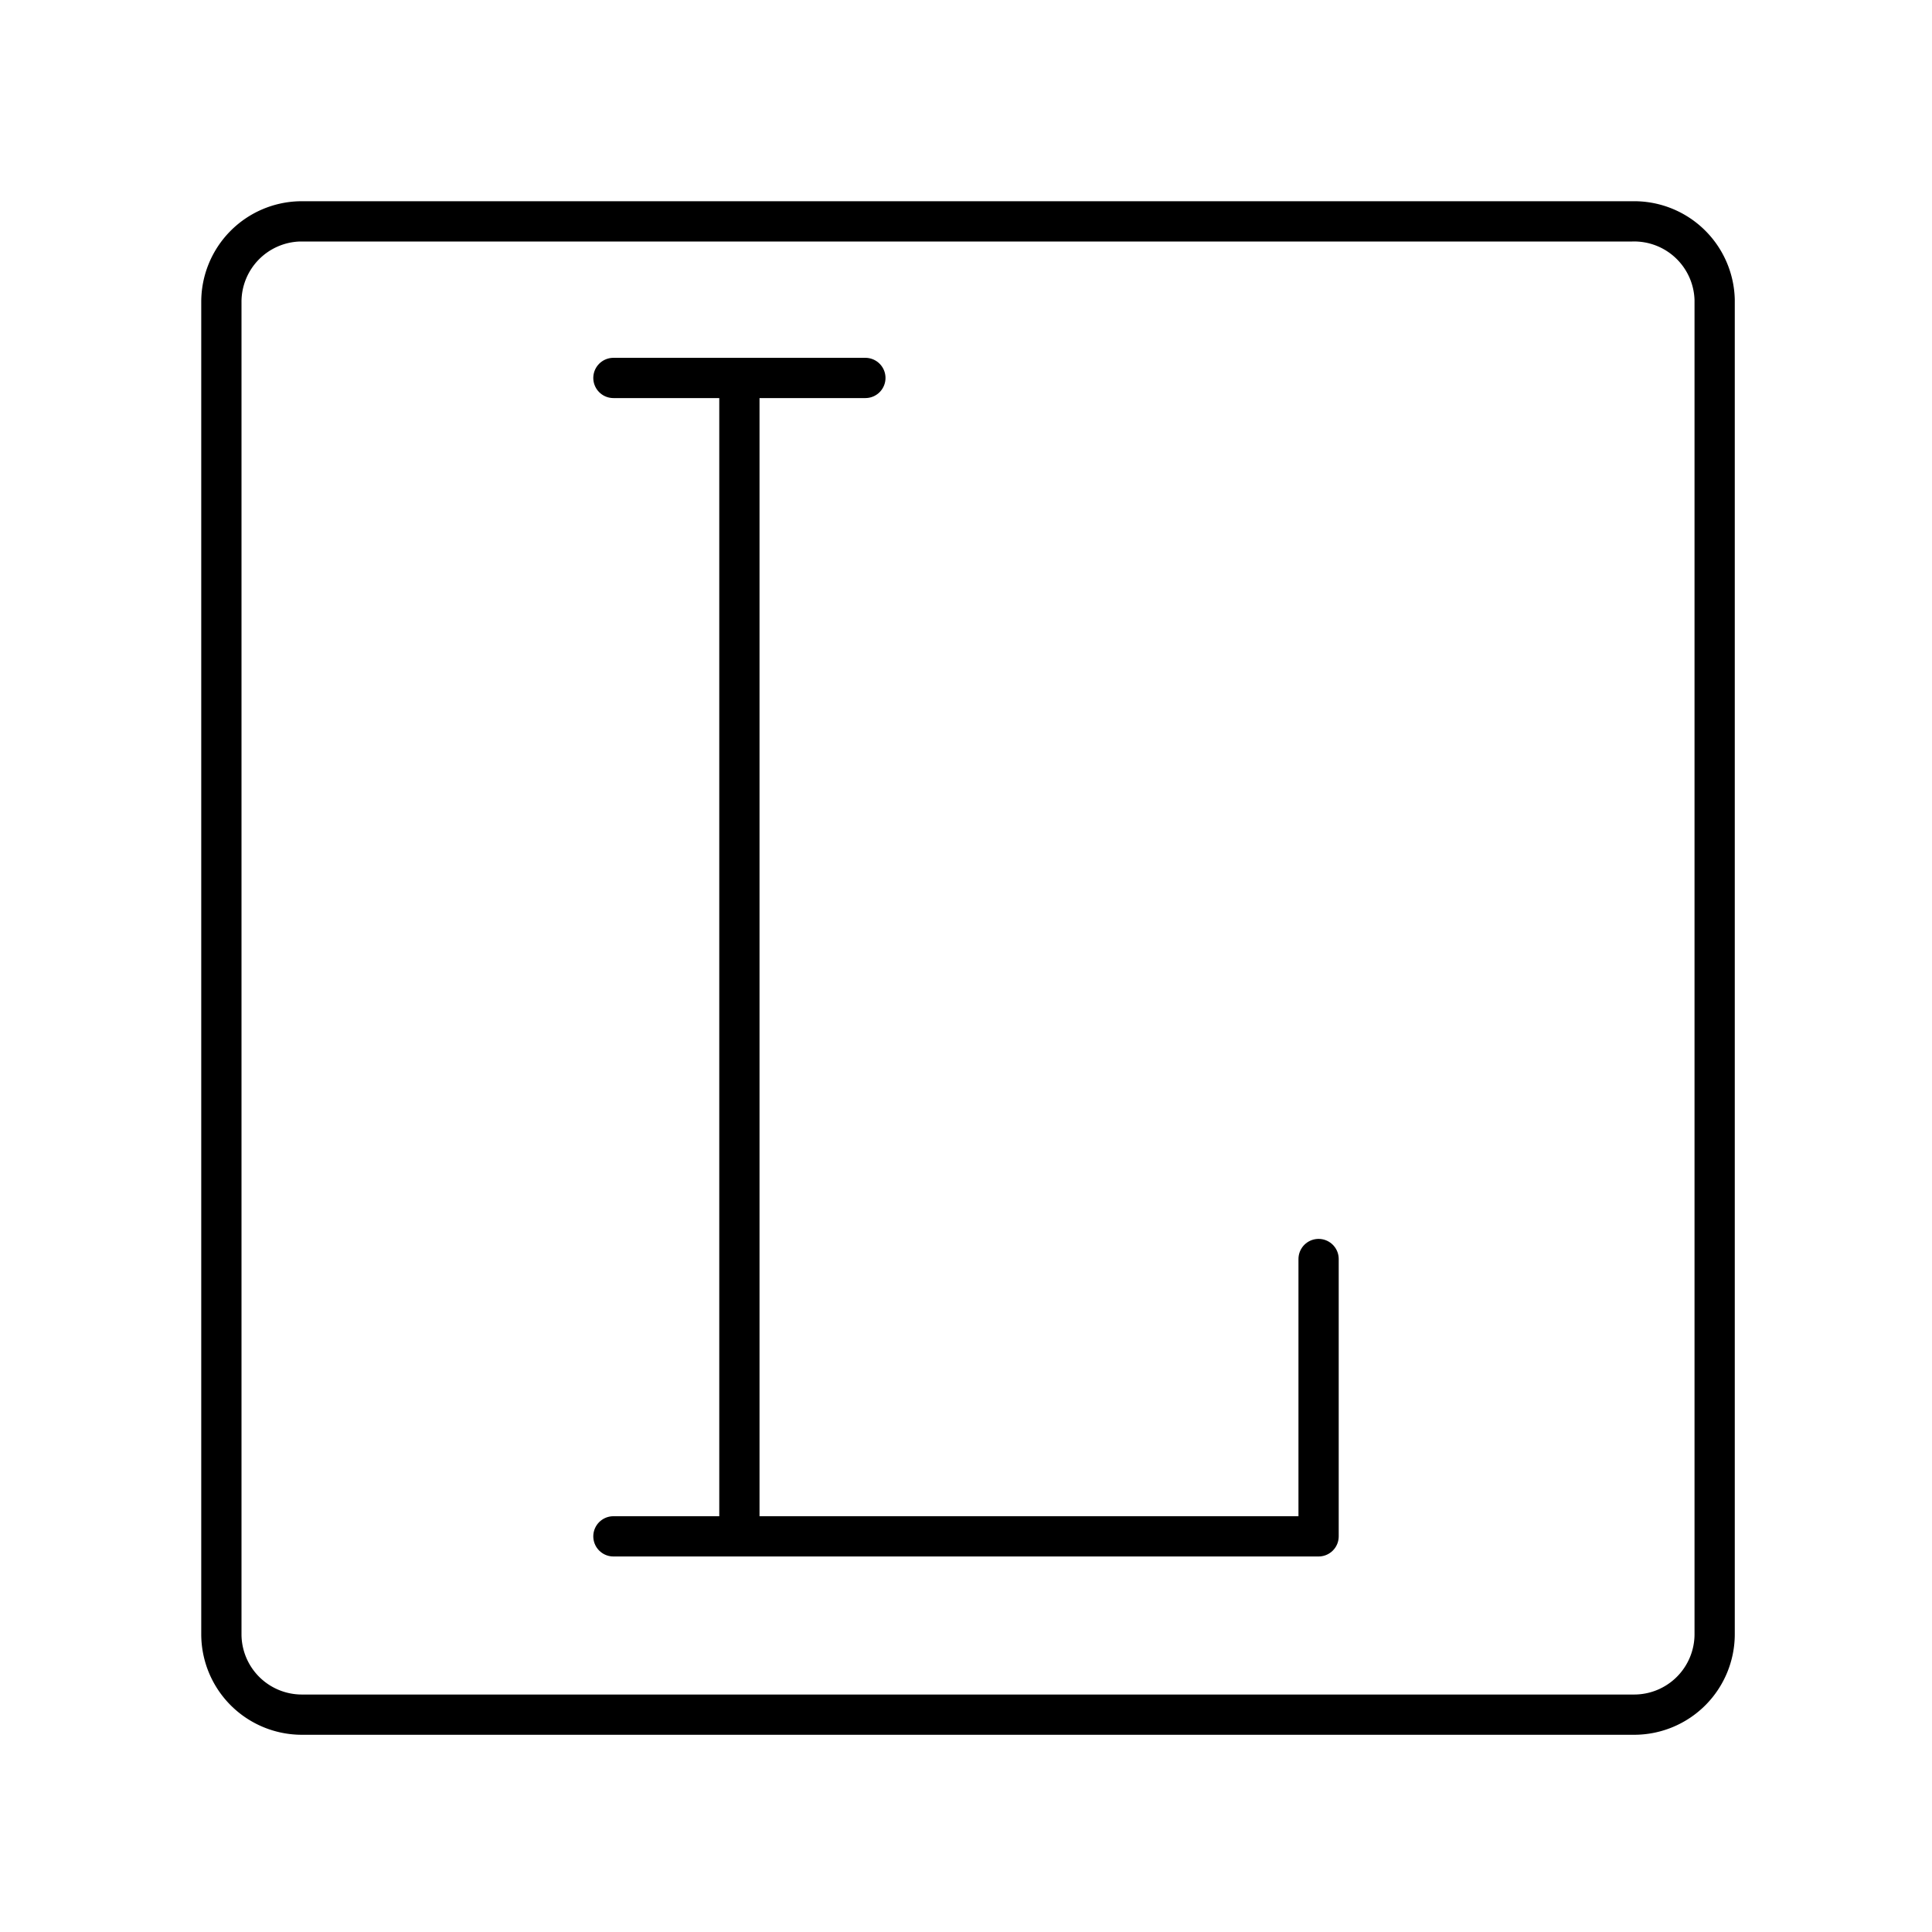
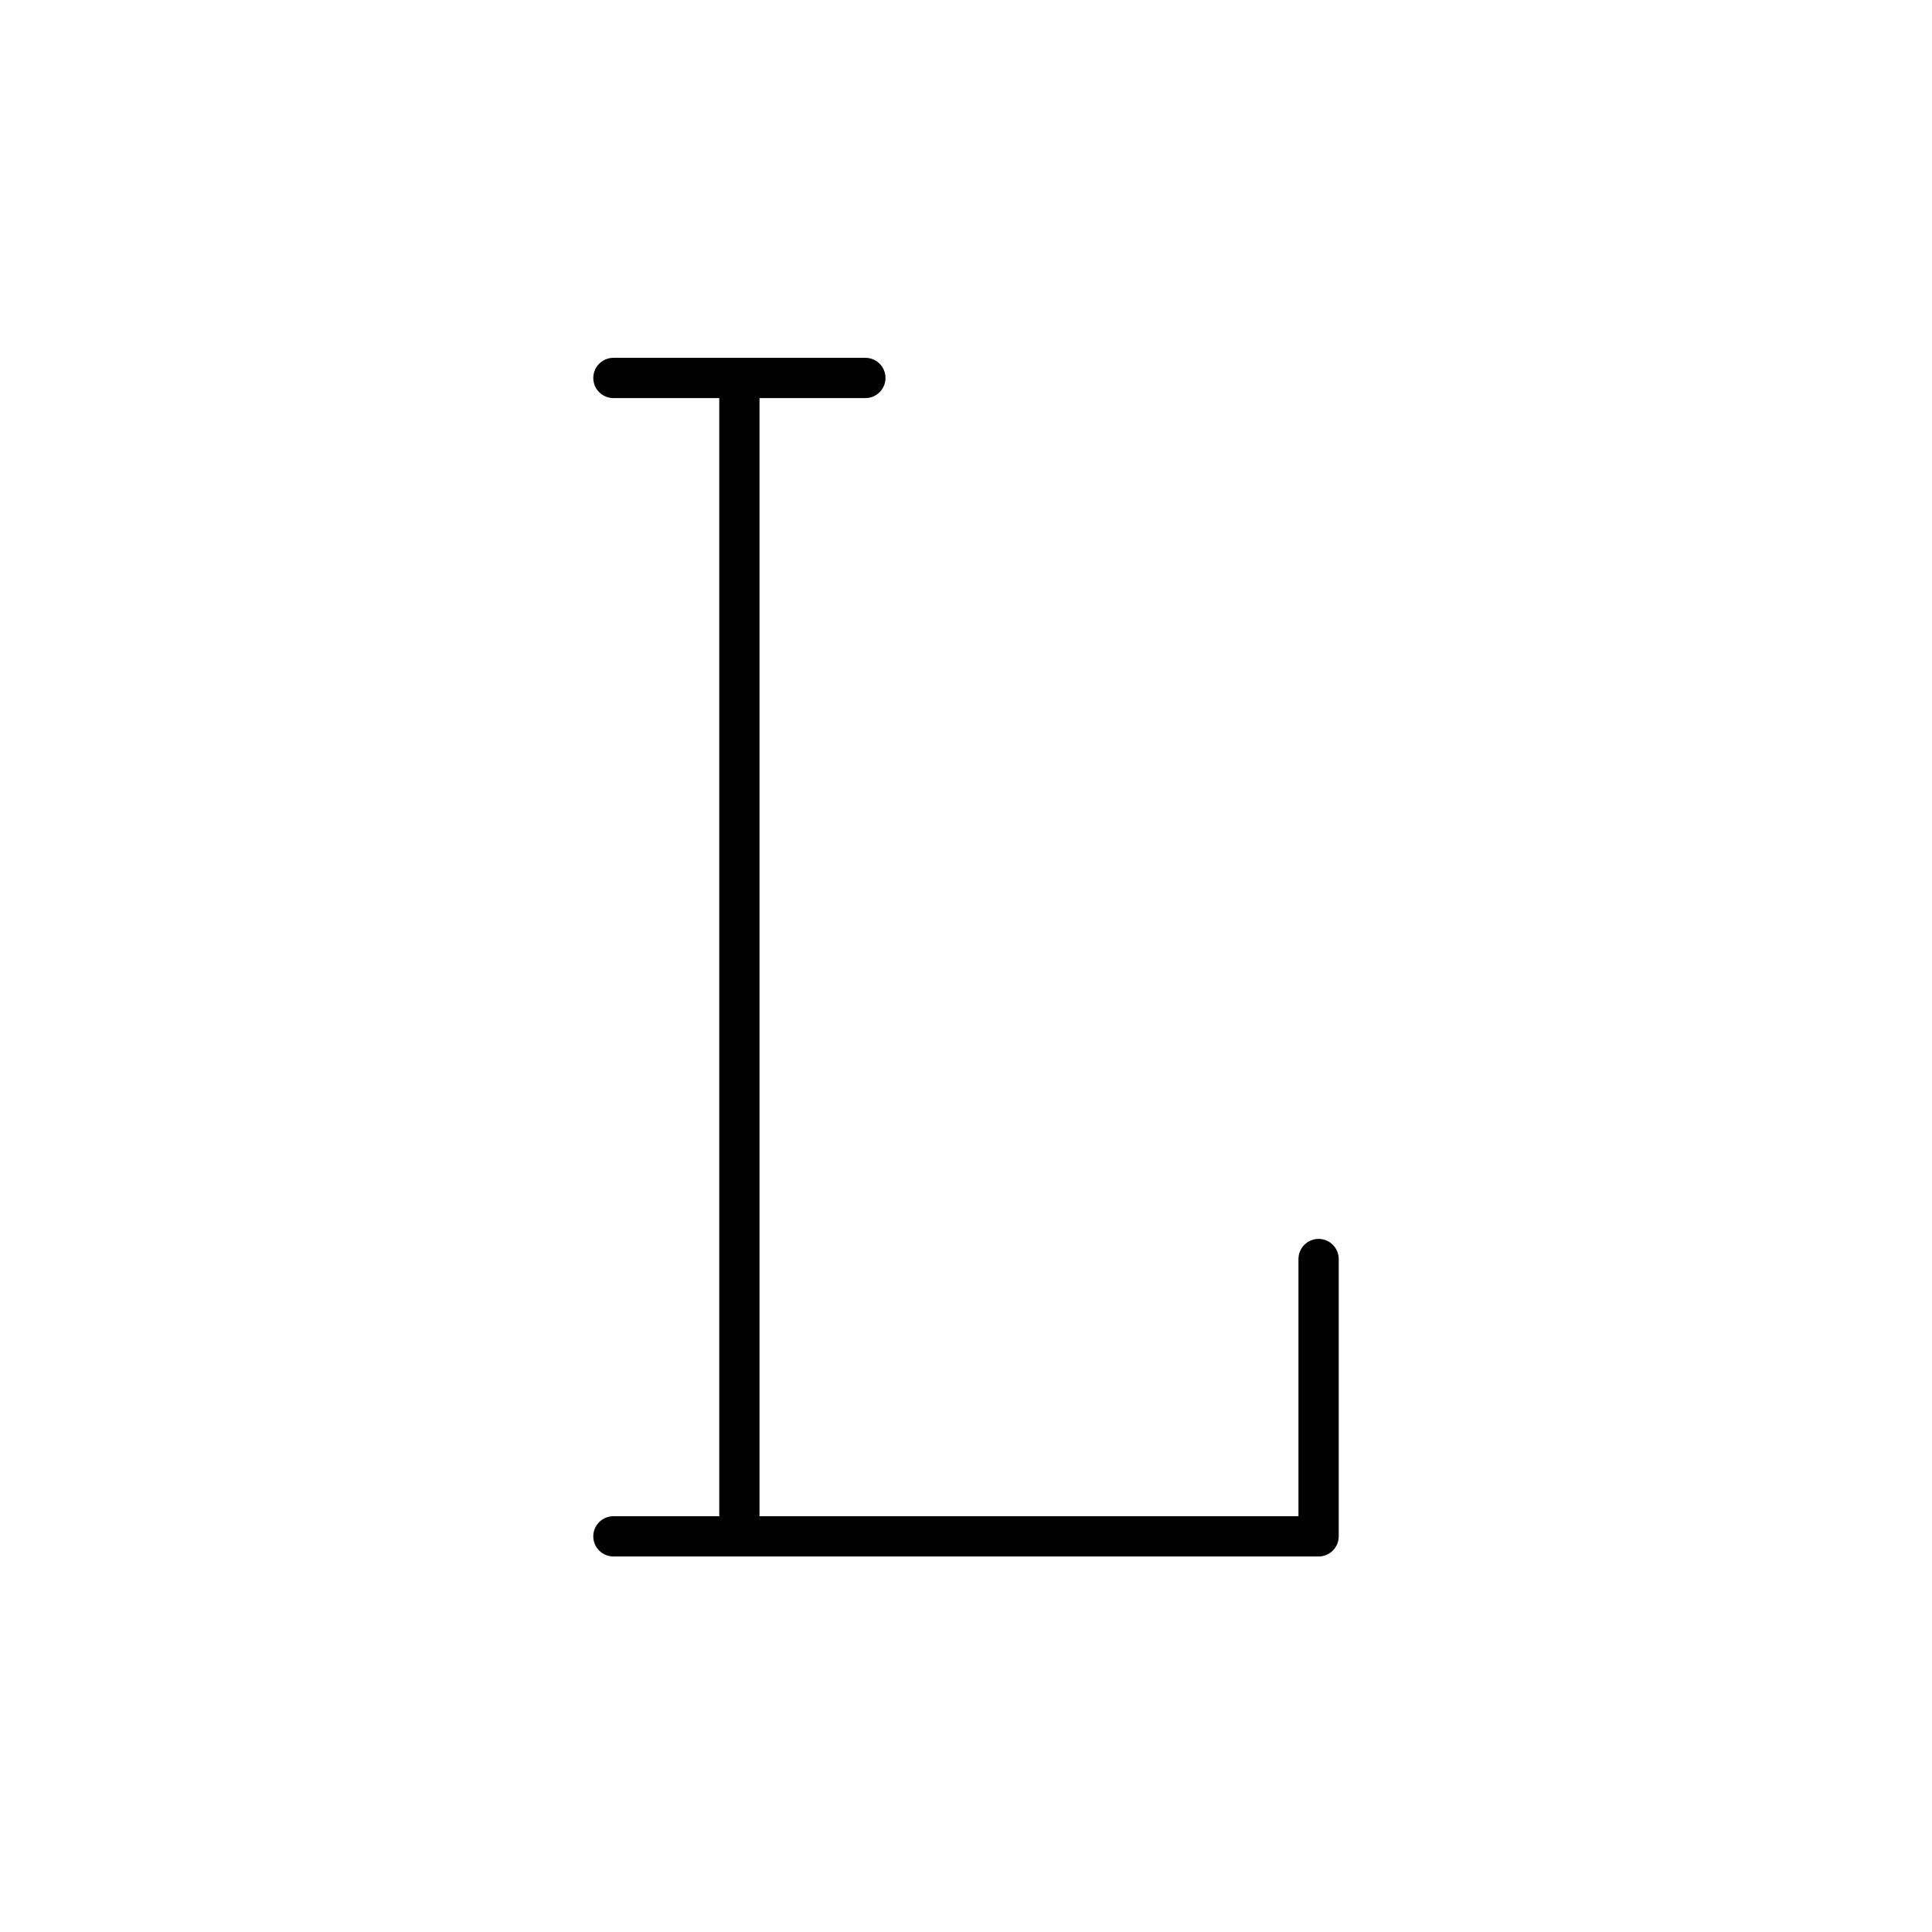
<svg xmlns="http://www.w3.org/2000/svg" width="800" height="800" viewBox="0 0 48 48">
-   <path fill="none" stroke="currentColor" stroke-linecap="round" stroke-linejoin="round" d="M40.55 5.5H7.45a2 2 0 0 0-1.95 2v33.1a2 2 0 0 0 2 2h33.1a2 2 0 0 0 2-2V7.45a2 2 0 0 0-2.05-1.95" />
  <path fill="none" stroke="currentColor" stroke-linecap="round" stroke-linejoin="round" d="M18.37 9.39v28.78h14.39M15.24 9.39h6.26m11.26 21.89v6.89m-17.52 0h3.13" />
</svg>